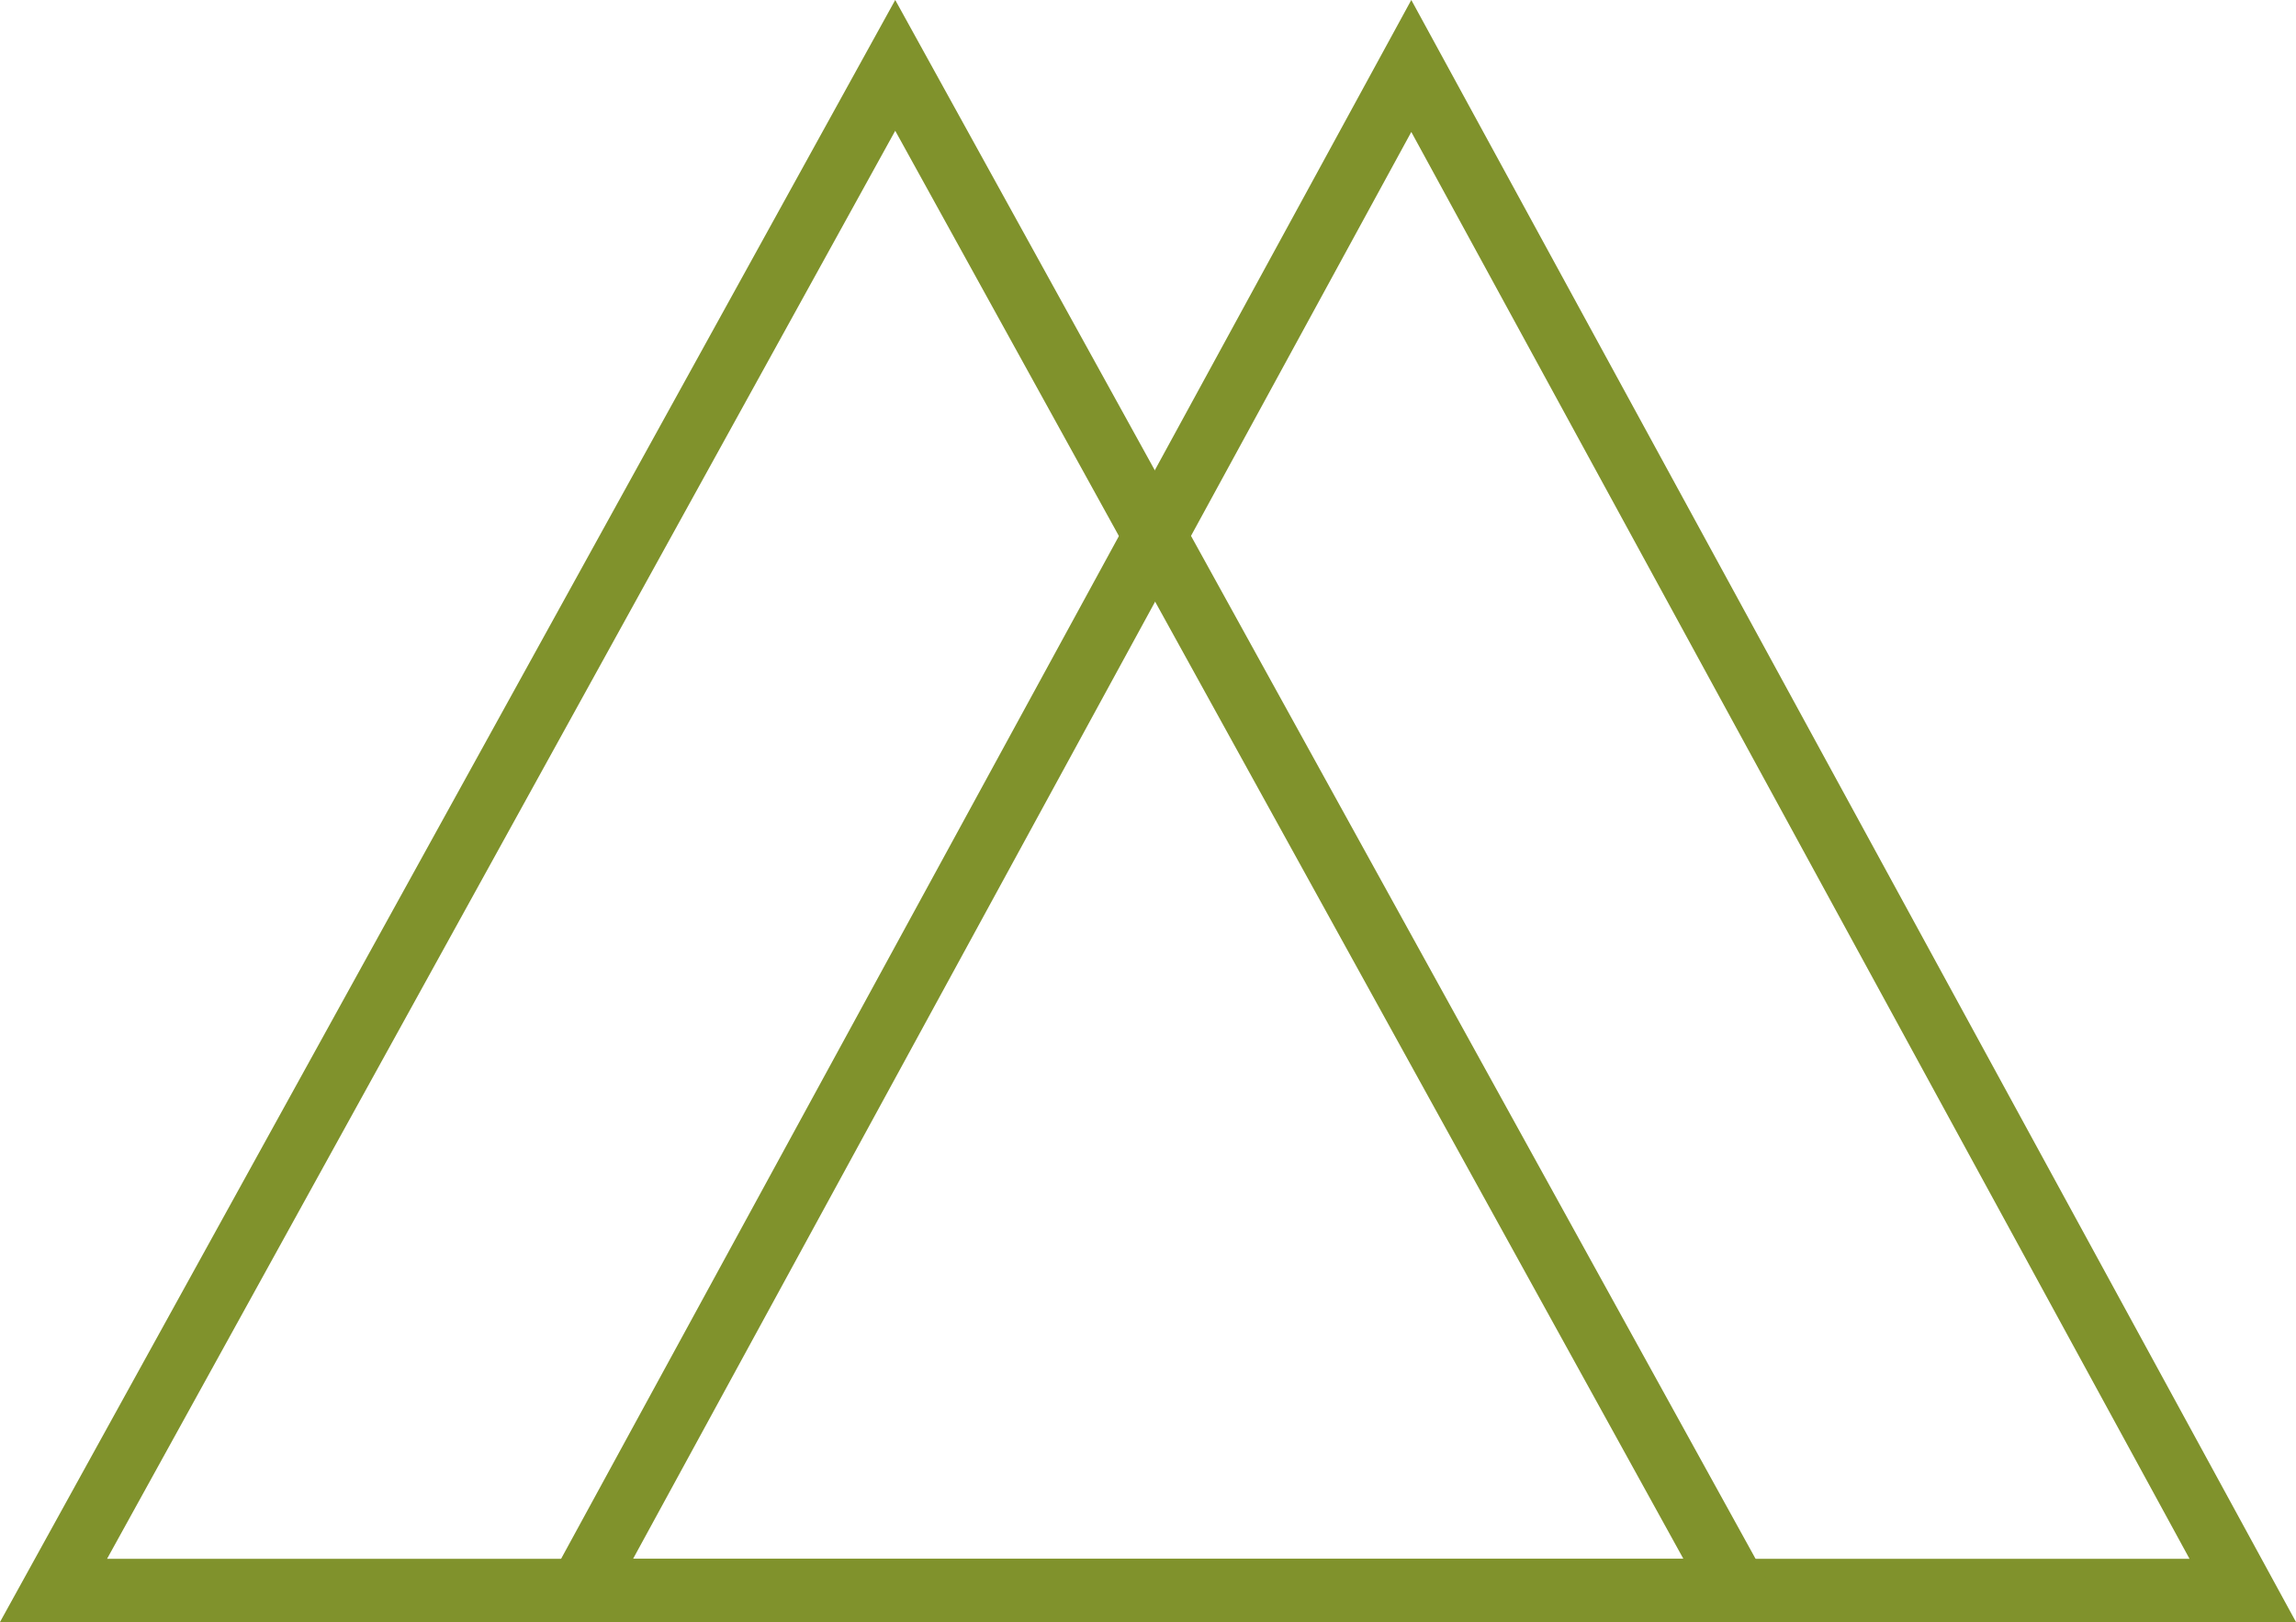
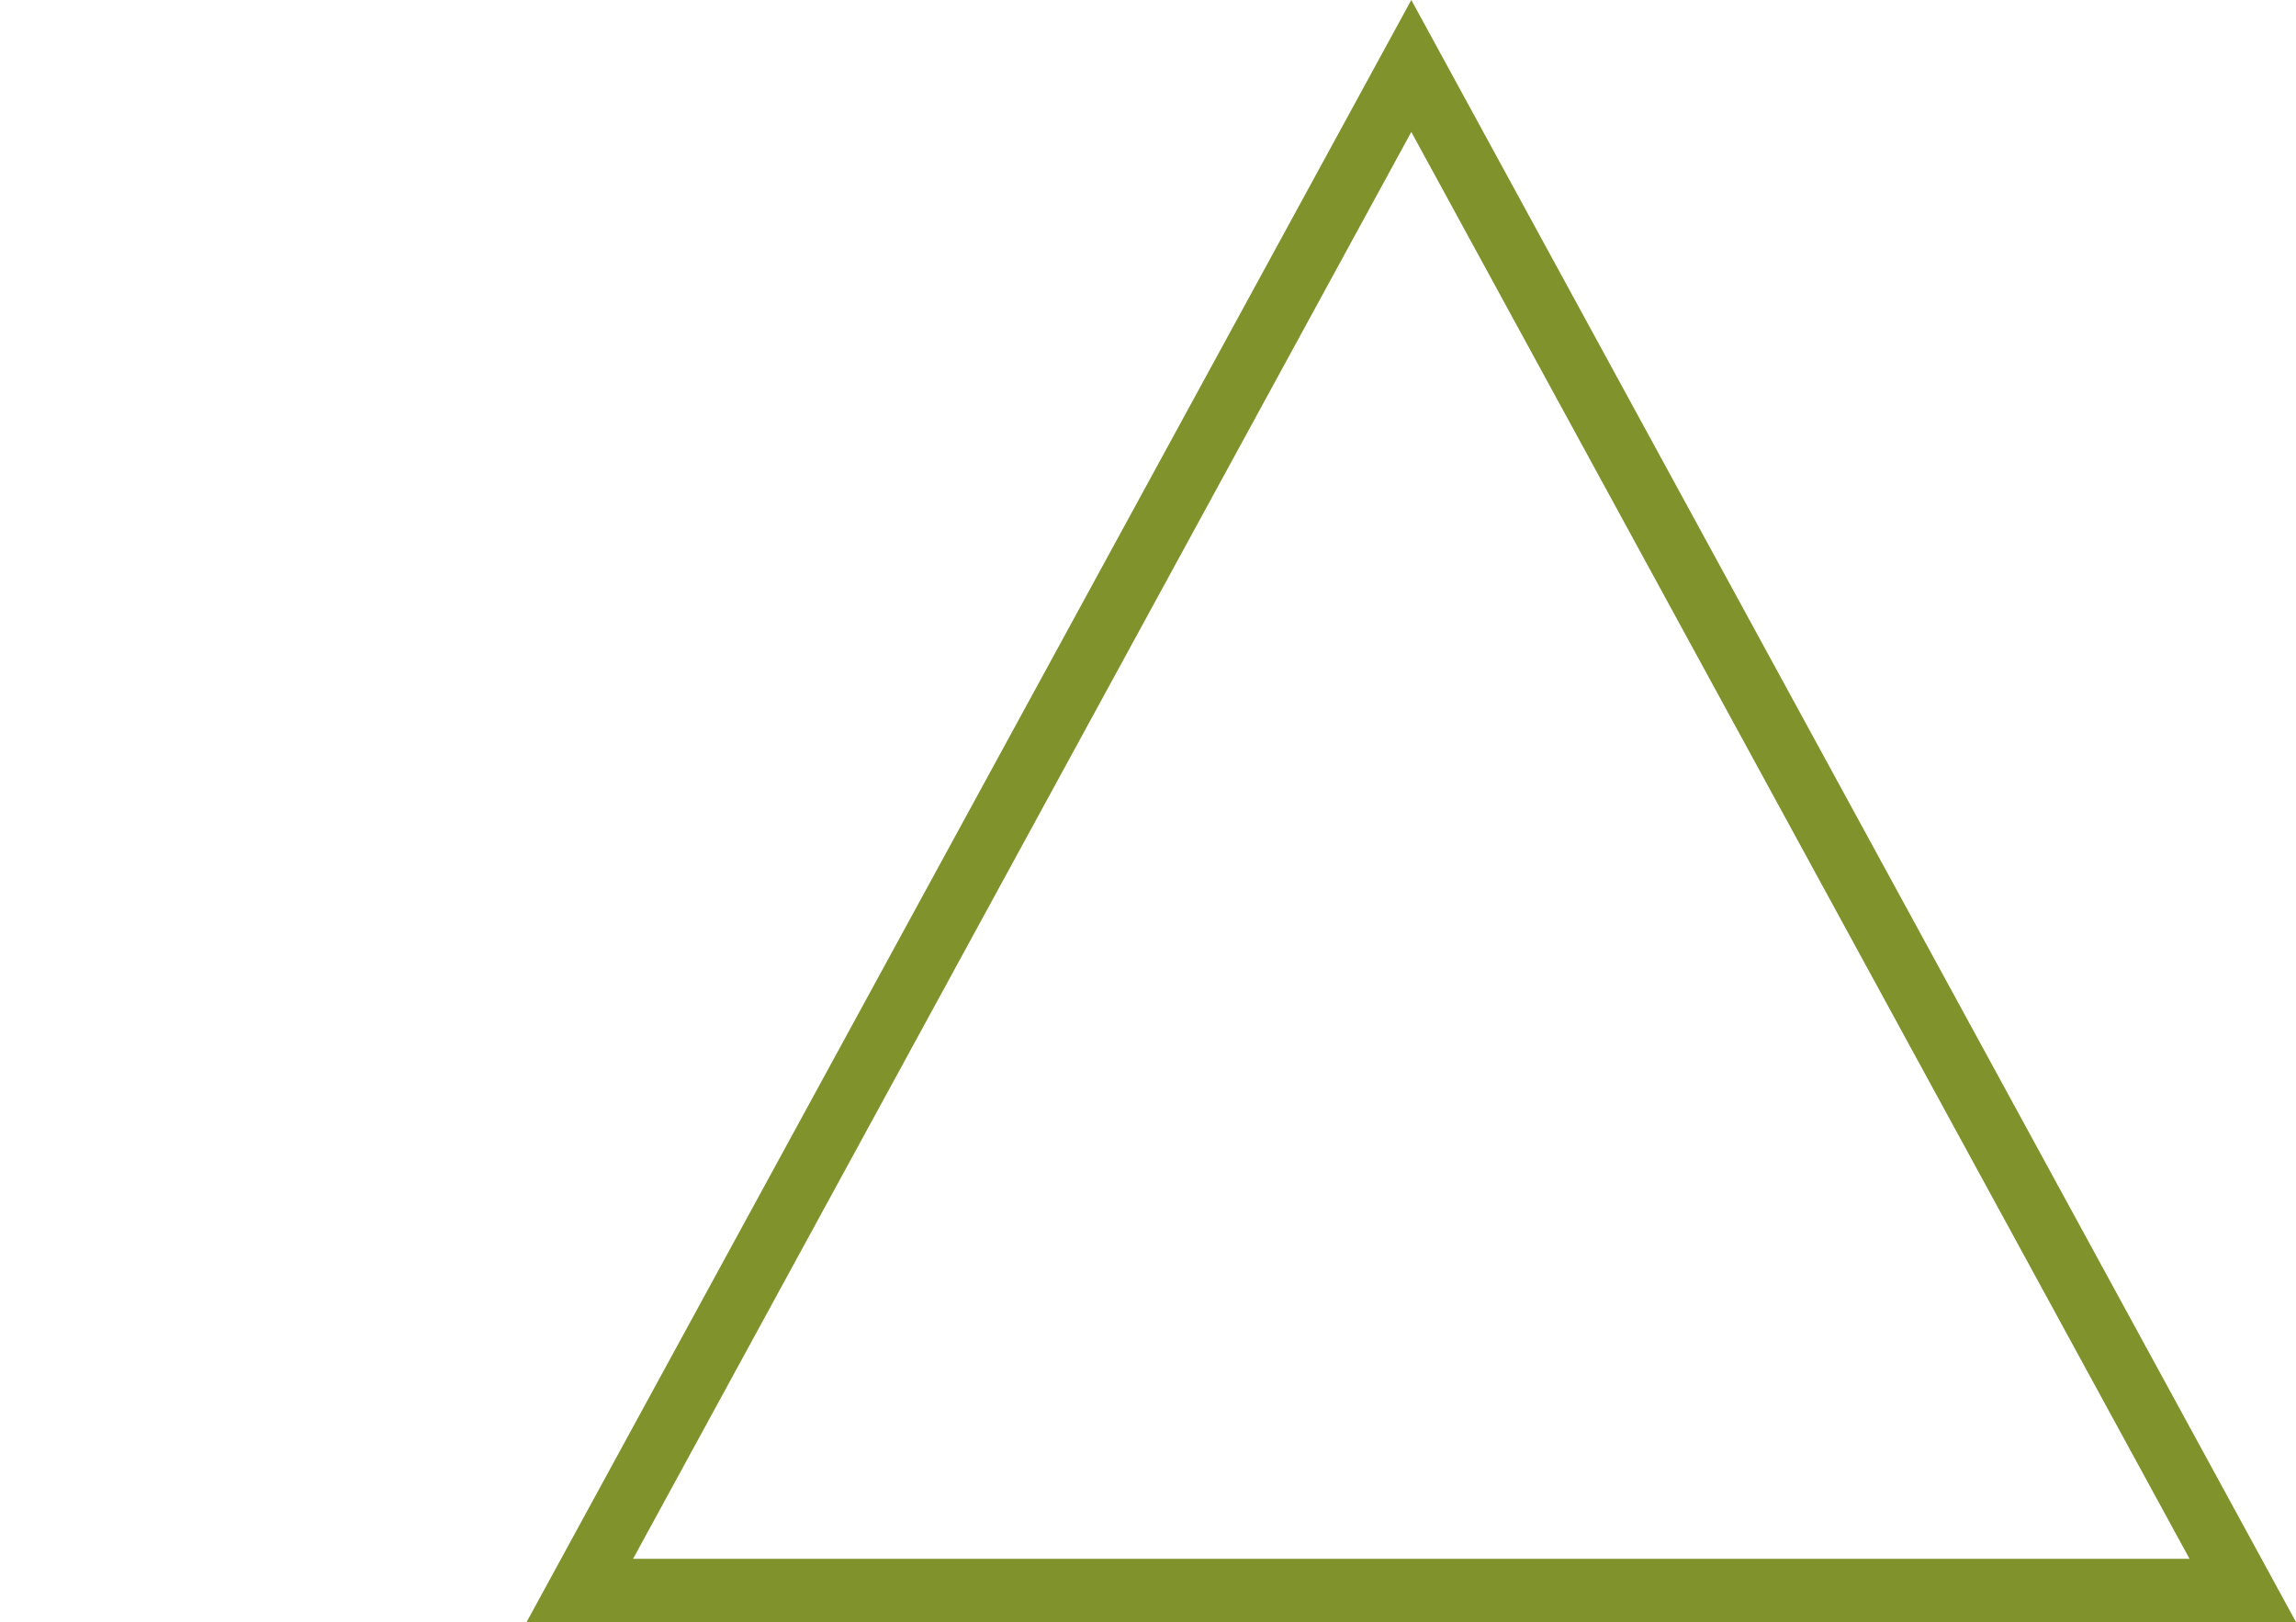
<svg xmlns="http://www.w3.org/2000/svg" width="109" height="77" viewBox="0 0 109 77">
  <g id="Gruppe_60" data-name="Gruppe 60" transform="translate(-5224.214 -2864.13)">
    <g id="Polygon_1" data-name="Polygon 1" transform="translate(5249.214 2864.129)" fill="none">
-       <path d="M42,0,84,77H0Z" stroke="none" />
      <path d="M 42 6.265 L 5.054 74 L 78.946 74 L 42 6.265 M 42 0 L 84 77 L 0 77 L 42 0 Z" stroke="none" fill="#80922c" />
    </g>
    <g id="Polygon_2" data-name="Polygon 2" transform="translate(5224.214 2864.129)" fill="none">
-       <path d="M42.5,0,85,77H0Z" stroke="none" />
-       <path d="M 42.5 6.208 L 5.082 74 L 79.918 74 L 42.5 6.208 M 42.5 0 L 85 77 L 0 77 L 42.5 0 Z" stroke="none" fill="#80922c" />
-     </g>
+       </g>
  </g>
</svg>